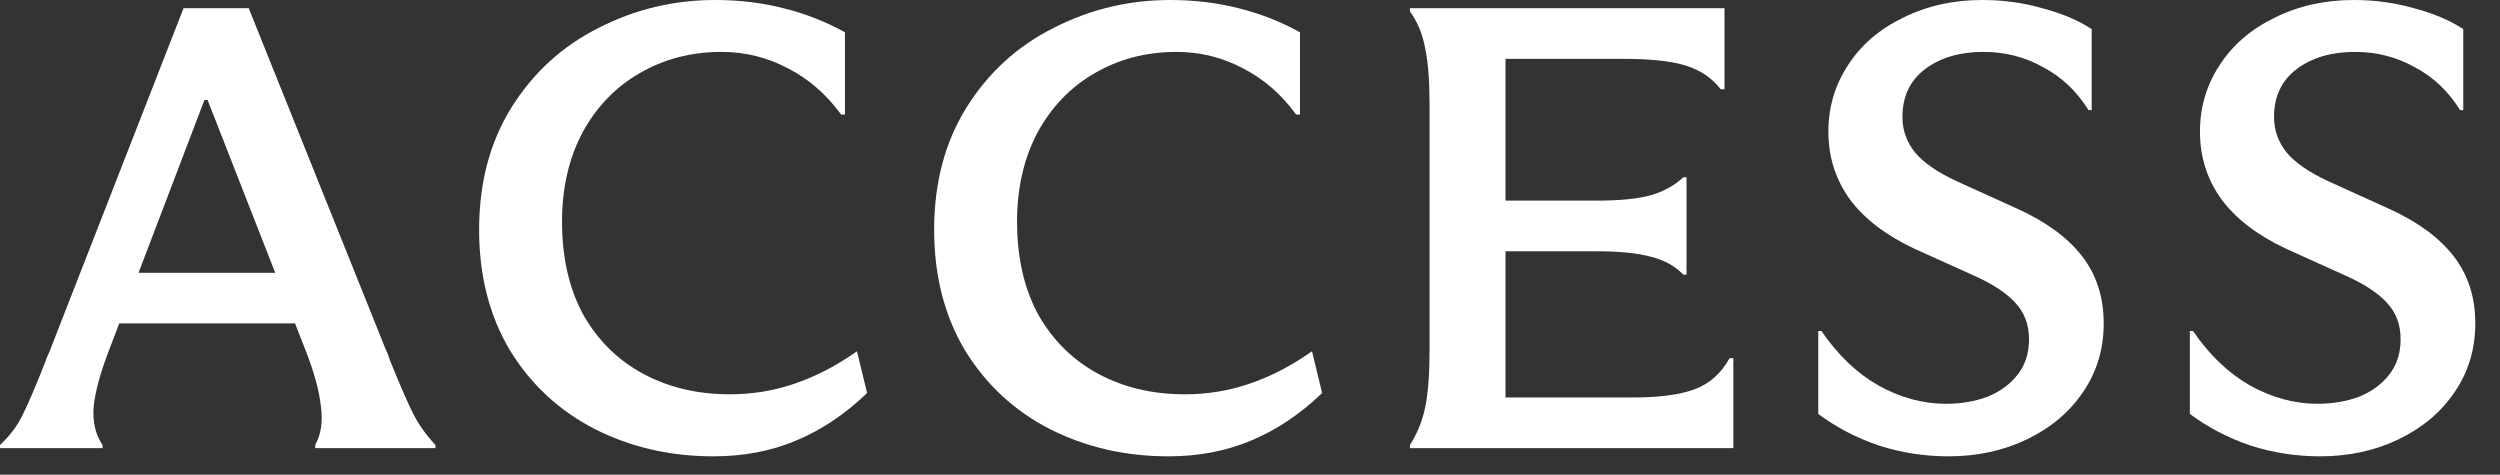
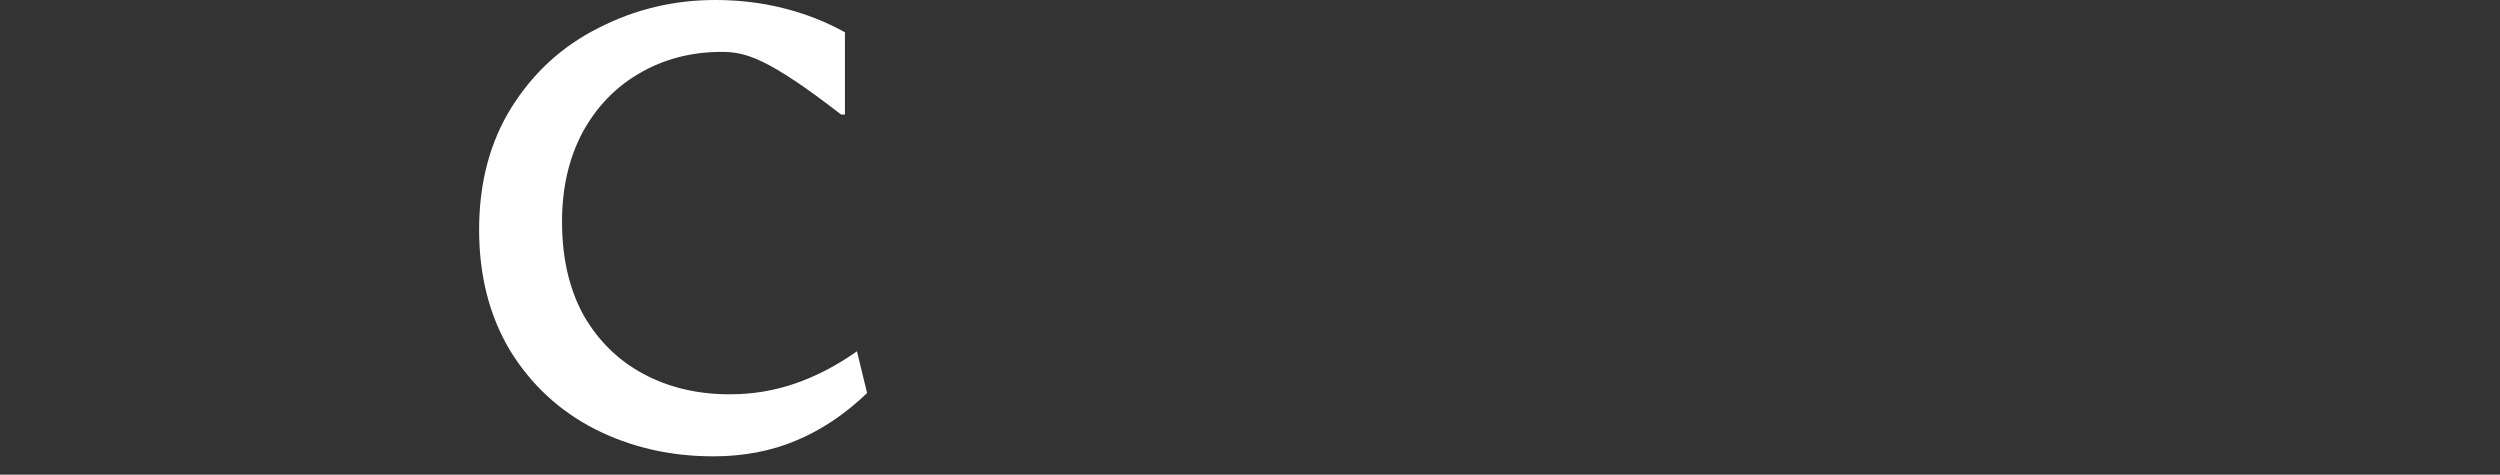
<svg xmlns="http://www.w3.org/2000/svg" width="79" height="15" viewBox="0 0 79 15" fill="none">
  <rect x="0" y="0" width="79" height="15" fill="#333333" stroke="none" />
-   <path d="M73.319 14.42C72.559 14.42 71.826 14.307 71.119 14.08C70.413 13.84 69.773 13.507 69.199 13.08V10.46H69.299C69.819 11.22 70.419 11.793 71.099 12.18C71.793 12.567 72.506 12.76 73.239 12.76C73.706 12.76 74.139 12.687 74.539 12.54C74.939 12.38 75.259 12.147 75.499 11.84C75.739 11.533 75.859 11.16 75.859 10.72C75.859 10.253 75.713 9.867 75.419 9.56C75.139 9.253 74.699 8.967 74.099 8.7L72.239 7.86C71.333 7.433 70.653 6.913 70.199 6.3C69.746 5.673 69.519 4.96 69.519 4.16C69.519 3.387 69.726 2.687 70.139 2.06C70.553 1.42 71.133 0.92 71.879 0.56C72.626 0.187 73.459 0 74.379 0C75.046 0 75.679 0.087 76.279 0.26C76.893 0.42 77.413 0.64 77.839 0.92V3.48H77.739C77.366 2.88 76.886 2.427 76.299 2.12C75.726 1.8 75.099 1.64 74.419 1.64C73.673 1.64 73.059 1.82 72.579 2.18C72.099 2.54 71.859 3.047 71.859 3.7C71.859 4.113 71.993 4.487 72.259 4.82C72.526 5.14 72.959 5.44 73.559 5.72L75.499 6.6C76.406 7.013 77.086 7.513 77.539 8.1C77.993 8.687 78.219 9.393 78.219 10.22C78.219 11.033 77.999 11.76 77.559 12.4C77.133 13.027 76.546 13.52 75.799 13.88C75.053 14.24 74.226 14.42 73.319 14.42Z" fill="white" />
-   <path d="M61.577 14.42C60.817 14.42 60.084 14.307 59.377 14.08C58.67 13.84 58.03 13.507 57.457 13.08V10.46H57.557C58.077 11.22 58.677 11.793 59.357 12.18C60.05 12.567 60.764 12.76 61.497 12.76C61.964 12.76 62.397 12.687 62.797 12.54C63.197 12.38 63.517 12.147 63.757 11.84C63.997 11.533 64.117 11.16 64.117 10.72C64.117 10.253 63.97 9.867 63.677 9.56C63.397 9.253 62.957 8.967 62.357 8.7L60.497 7.86C59.59 7.433 58.91 6.913 58.457 6.3C58.004 5.673 57.777 4.96 57.777 4.16C57.777 3.387 57.984 2.687 58.397 2.06C58.81 1.42 59.39 0.92 60.137 0.56C60.884 0.187 61.717 0 62.637 0C63.304 0 63.937 0.087 64.537 0.26C65.15 0.42 65.67 0.64 66.097 0.92V3.48H65.997C65.624 2.88 65.144 2.427 64.557 2.12C63.984 1.8 63.357 1.64 62.677 1.64C61.93 1.64 61.317 1.82 60.837 2.18C60.357 2.54 60.117 3.047 60.117 3.7C60.117 4.113 60.25 4.487 60.517 4.82C60.784 5.14 61.217 5.44 61.817 5.72L63.757 6.6C64.664 7.013 65.344 7.513 65.797 8.1C66.25 8.687 66.477 9.393 66.477 10.22C66.477 11.033 66.257 11.76 65.817 12.4C65.39 13.027 64.804 13.52 64.057 13.88C63.31 14.24 62.484 14.42 61.577 14.42Z" fill="white" />
-   <path d="M54.774 14.16H44.554V14.06C44.78 13.713 44.94 13.32 45.034 12.88C45.127 12.44 45.174 11.833 45.174 11.06V3.28C45.174 2.546 45.127 1.96 45.034 1.52C44.954 1.08 44.794 0.693 44.554 0.36V0.26H54.494V2.82H54.374C54.107 2.473 53.747 2.226 53.294 2.08C52.84 1.933 52.18 1.86 51.314 1.86H47.574V6.34H50.434C51.207 6.34 51.794 6.28 52.194 6.16C52.594 6.04 52.927 5.853 53.194 5.6H53.294V8.68H53.194C52.94 8.413 52.607 8.226 52.194 8.12C51.78 8 51.194 7.94 50.434 7.94H47.574V12.56H51.614C52.44 12.56 53.087 12.473 53.554 12.3C54.02 12.126 54.387 11.8 54.654 11.32H54.774V14.16Z" fill="white" />
-   <path d="M36.919 14.42C35.559 14.42 34.312 14.133 33.179 13.56C32.059 12.987 31.165 12.16 30.499 11.08C29.845 9.987 29.519 8.713 29.519 7.26C29.519 5.78 29.859 4.493 30.539 3.4C31.232 2.293 32.152 1.453 33.299 0.88C34.445 0.293 35.672 0 36.979 0C37.739 0 38.459 0.087 39.139 0.26C39.832 0.433 40.479 0.687 41.079 1.02V3.62H40.959C40.492 2.98 39.932 2.493 39.279 2.16C38.625 1.813 37.925 1.64 37.179 1.64C36.219 1.64 35.352 1.867 34.579 2.32C33.819 2.76 33.219 3.387 32.779 4.2C32.352 5.013 32.139 5.947 32.139 7C32.139 8.147 32.365 9.133 32.819 9.96C33.285 10.773 33.919 11.393 34.719 11.82C35.519 12.247 36.425 12.46 37.439 12.46C38.159 12.46 38.845 12.347 39.499 12.12C40.165 11.893 40.819 11.553 41.459 11.1L41.779 12.42C41.085 13.087 40.339 13.587 39.539 13.92C38.752 14.253 37.879 14.42 36.919 14.42Z" fill="white" />
-   <path d="M22.54 14.42C21.18 14.42 19.933 14.133 18.8 13.56C17.68 12.987 16.786 12.16 16.12 11.08C15.466 9.987 15.14 8.713 15.14 7.26C15.14 5.78 15.48 4.493 16.16 3.4C16.853 2.293 17.773 1.453 18.92 0.88C20.066 0.293 21.293 0 22.6 0C23.36 0 24.08 0.087 24.76 0.26C25.453 0.433 26.1 0.687 26.7 1.02V3.62H26.58C26.113 2.98 25.553 2.493 24.9 2.16C24.246 1.813 23.546 1.64 22.8 1.64C21.84 1.64 20.973 1.867 20.2 2.32C19.44 2.76 18.84 3.387 18.4 4.2C17.973 5.013 17.76 5.947 17.76 7C17.76 8.147 17.986 9.133 18.44 9.96C18.906 10.773 19.54 11.393 20.34 11.82C21.14 12.247 22.046 12.46 23.06 12.46C23.78 12.46 24.466 12.347 25.12 12.12C25.786 11.893 26.44 11.553 27.08 11.1L27.4 12.42C26.706 13.087 25.96 13.587 25.16 13.92C24.373 14.253 23.5 14.42 22.54 14.42Z" fill="white" />
-   <path d="M0 14.06C0.307 13.78 0.547 13.46 0.72 13.1C0.907 12.726 1.14 12.18 1.42 11.46C1.447 11.393 1.467 11.34 1.48 11.3C1.507 11.246 1.533 11.186 1.56 11.12L5.8 0.26H7.86L12.18 11.02C12.233 11.126 12.28 11.246 12.32 11.38C12.627 12.14 12.873 12.706 13.06 13.08C13.247 13.44 13.48 13.766 13.76 14.06V14.16H9.96V14.06C10.147 13.726 10.207 13.32 10.14 12.84C10.087 12.346 9.927 11.76 9.66 11.08L6.56 3.16H6.46L3.44 11.08C3.173 11.773 3.013 12.36 2.96 12.84C2.92 13.32 3.013 13.726 3.24 14.06V14.16H0V14.06ZM3.18 8.62H9.68V10.22H3.18V8.62Z" fill="white" />
+   <path d="M22.54 14.42C21.18 14.42 19.933 14.133 18.8 13.56C17.68 12.987 16.786 12.16 16.12 11.08C15.466 9.987 15.14 8.713 15.14 7.26C15.14 5.78 15.48 4.493 16.16 3.4C16.853 2.293 17.773 1.453 18.92 0.88C20.066 0.293 21.293 0 22.6 0C23.36 0 24.08 0.087 24.76 0.26C25.453 0.433 26.1 0.687 26.7 1.02V3.62H26.58C24.246 1.813 23.546 1.64 22.8 1.64C21.84 1.64 20.973 1.867 20.2 2.32C19.44 2.76 18.84 3.387 18.4 4.2C17.973 5.013 17.76 5.947 17.76 7C17.76 8.147 17.986 9.133 18.44 9.96C18.906 10.773 19.54 11.393 20.34 11.82C21.14 12.247 22.046 12.46 23.06 12.46C23.78 12.46 24.466 12.347 25.12 12.12C25.786 11.893 26.44 11.553 27.08 11.1L27.4 12.42C26.706 13.087 25.96 13.587 25.16 13.92C24.373 14.253 23.5 14.42 22.54 14.42Z" fill="white" />
</svg>